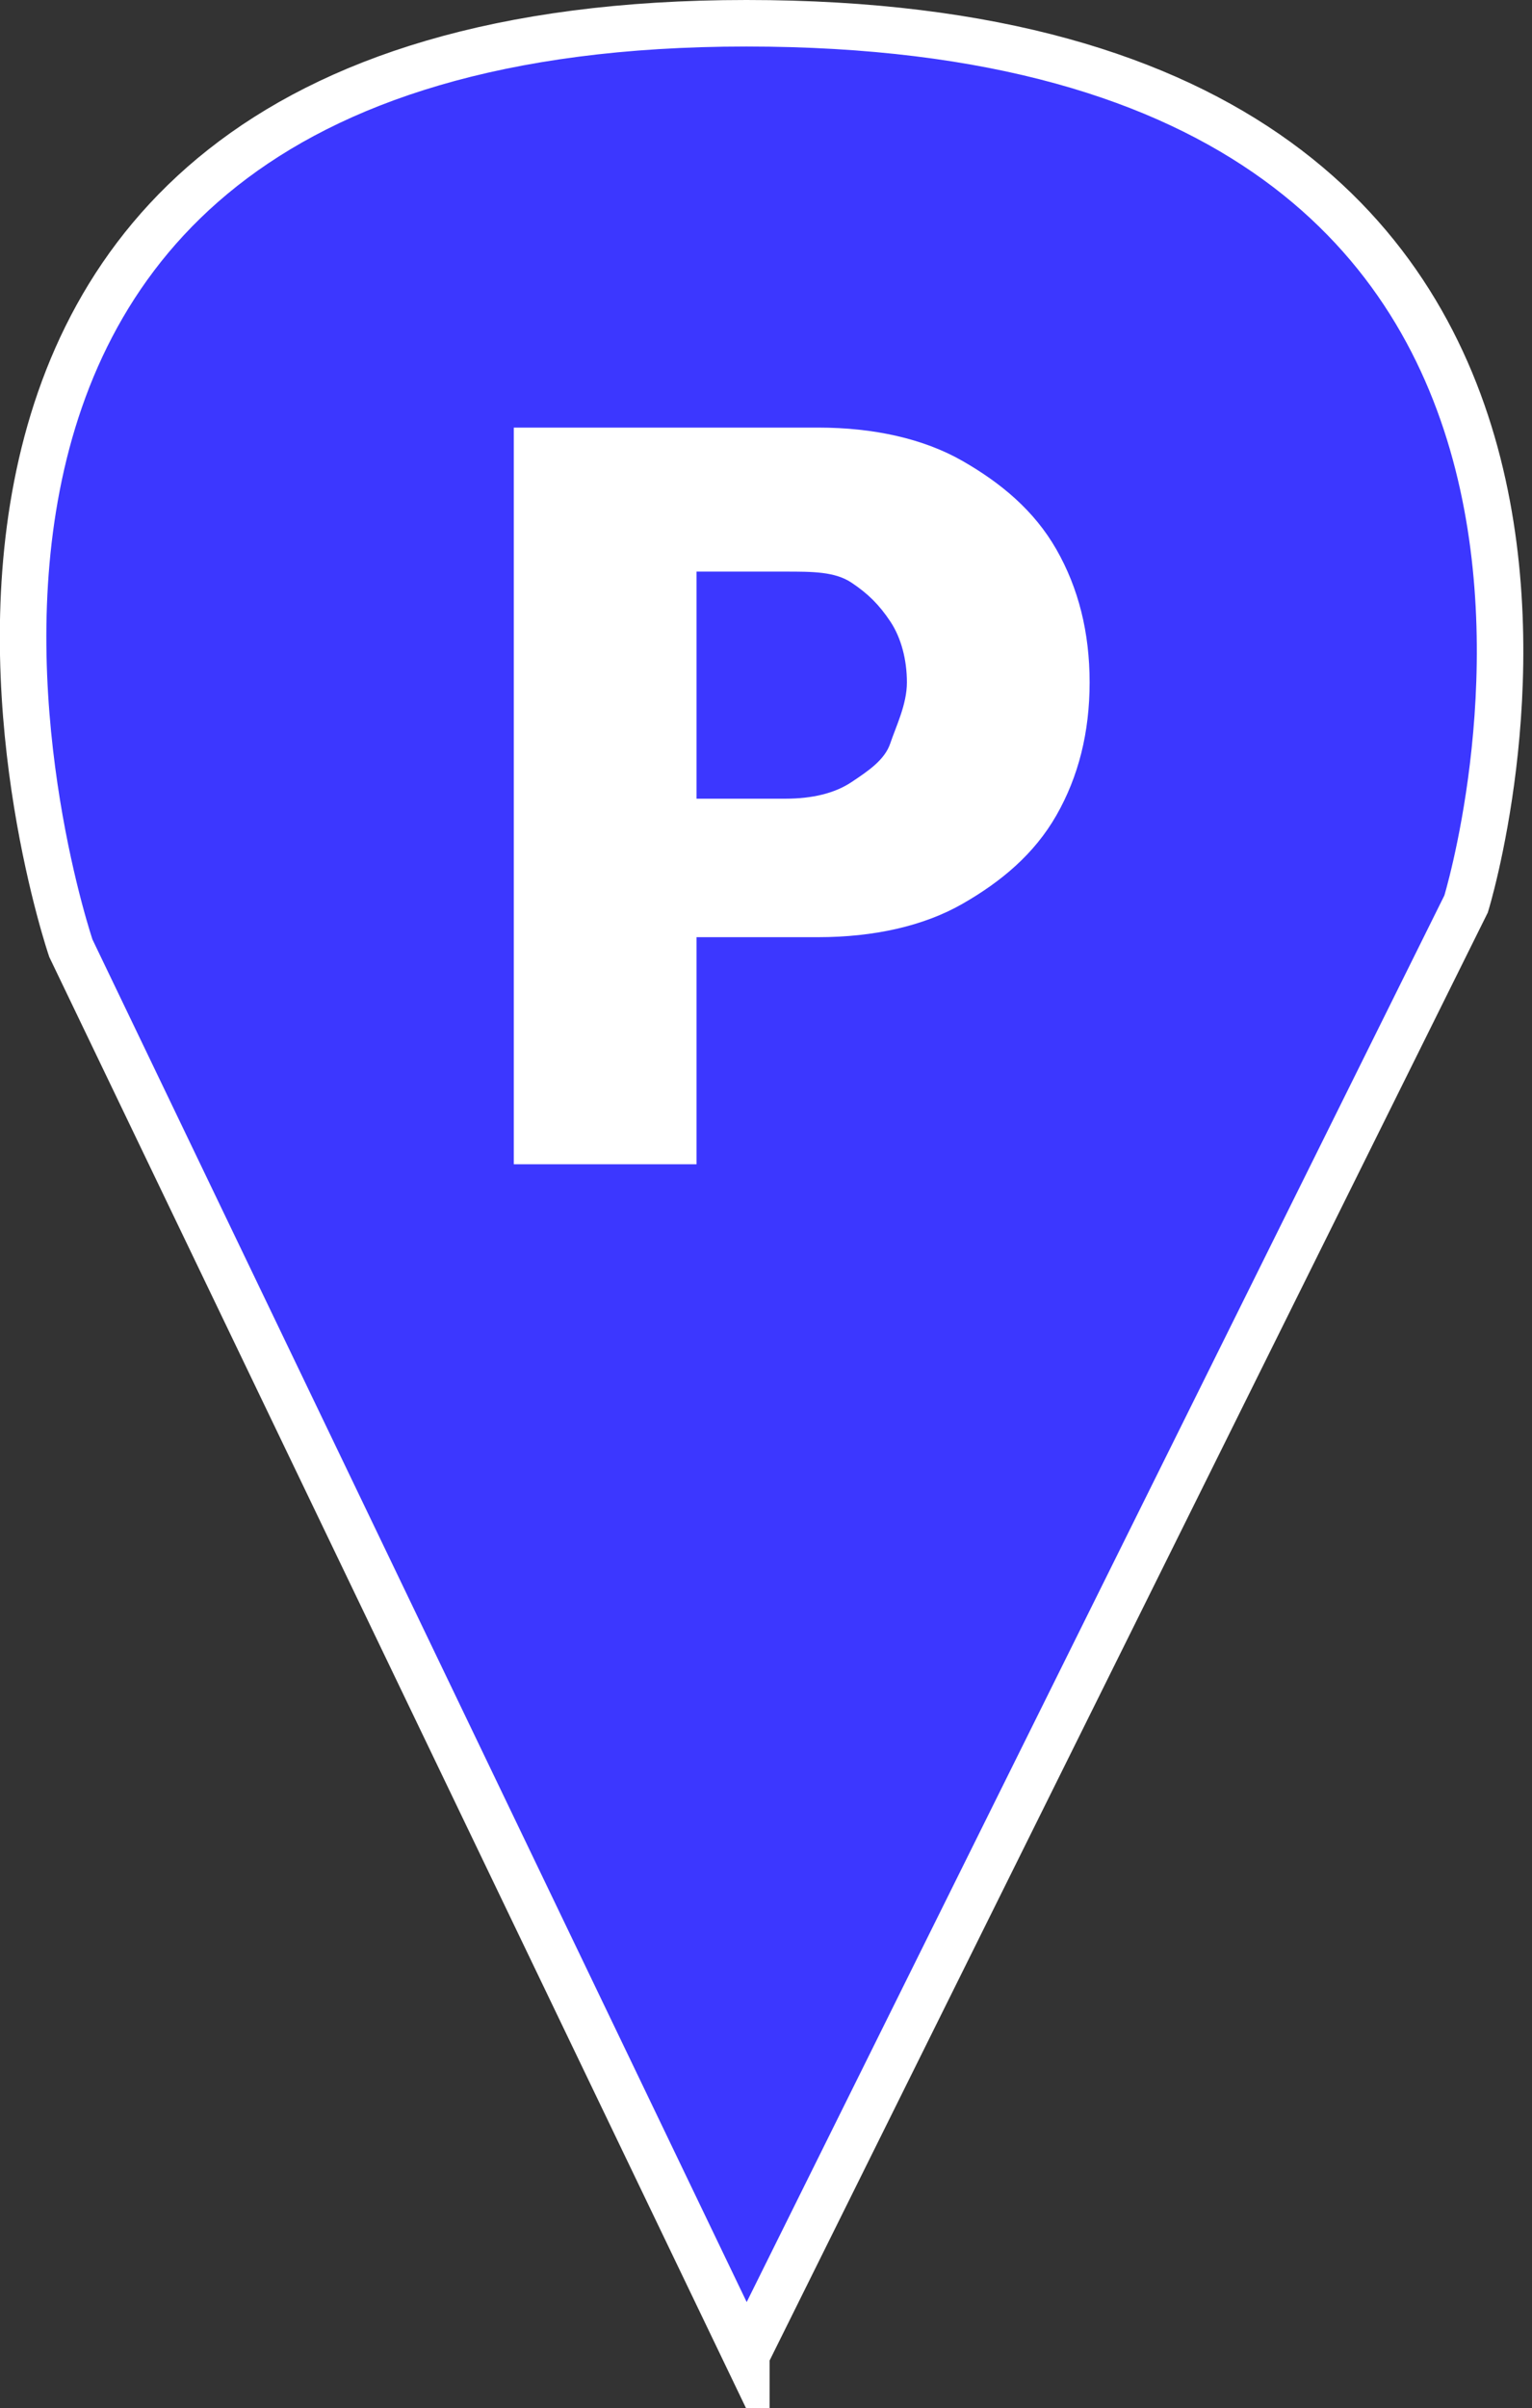
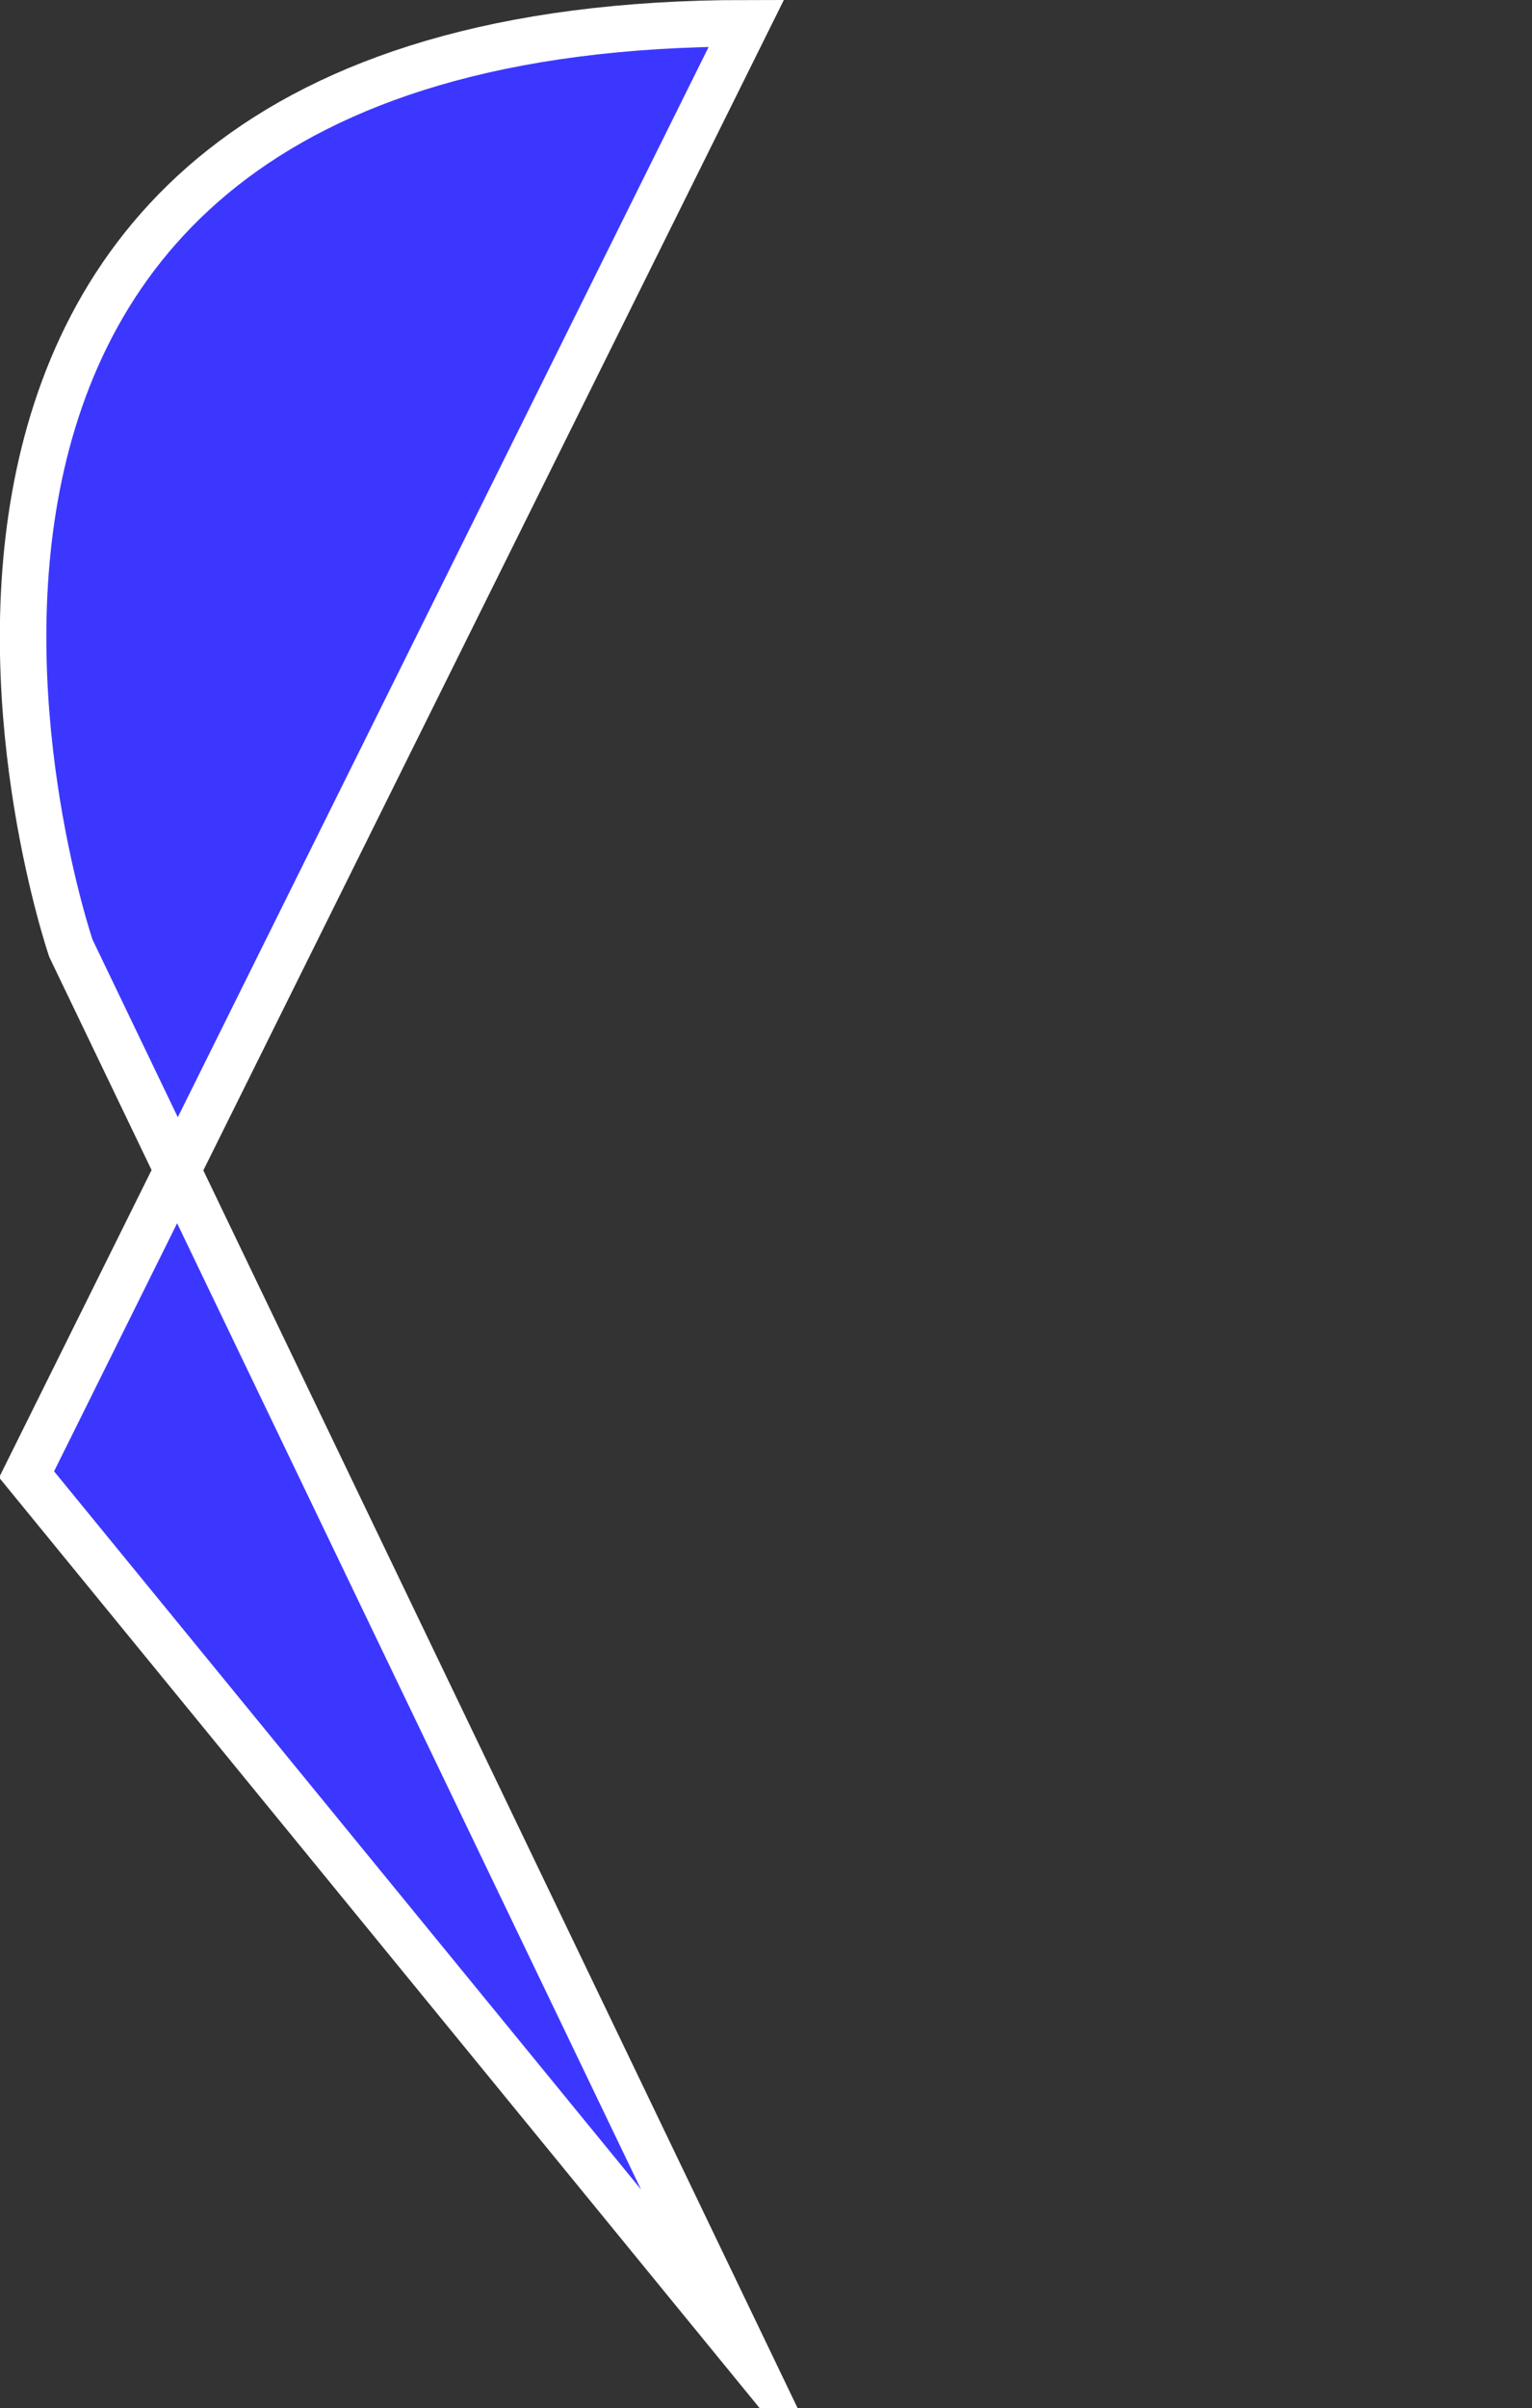
<svg xmlns="http://www.w3.org/2000/svg" id="_Слой_2" data-name="Слой 2" viewBox="0 0 27.67 43.48">
  <rect x="0" y="0" width="27.67" height="43.48" fill="#333333" stroke="none" />
  <defs>
    <style> .cls-1 { isolation: isolate; } .cls-2 { fill: #3c37ff; stroke: #fff; stroke-miterlimit: 10; stroke-width: .84px; } .cls-3 { fill: #fff; stroke-width: 0px; } </style>
  </defs>
  <g id="_Слой_1-2" data-name="Слой 1">
    <g>
-       <path class="cls-2" d="m13.48,42.52L1.28,17.12S-4.42.42,13.48.42s13,15.9,13,15.9l-13,26.2Z" />
+       <path class="cls-2" d="m13.48,42.52L1.28,17.12S-4.42.42,13.48.42l-13,26.2Z" />
      <g class="cls-1">
-         <path class="cls-3" d="m9.28,21.02V7.72h5.5c1,0,1.9.2,2.6.6s1.3.9,1.7,1.6c.4.7.6,1.5.6,2.4s-.2,1.7-.6,2.4-1,1.2-1.7,1.6-1.6.6-2.6.6h-3.4v-2.5h2.8c.5,0,.9-.1,1.2-.3s.6-.4.7-.7.3-.7.3-1.1-.1-.8-.3-1.1-.4-.5-.7-.7-.7-.2-1.2-.2h-1.6v10.7h-3.3Z" />
-       </g>
+         </g>
    </g>
  </g>
</svg>